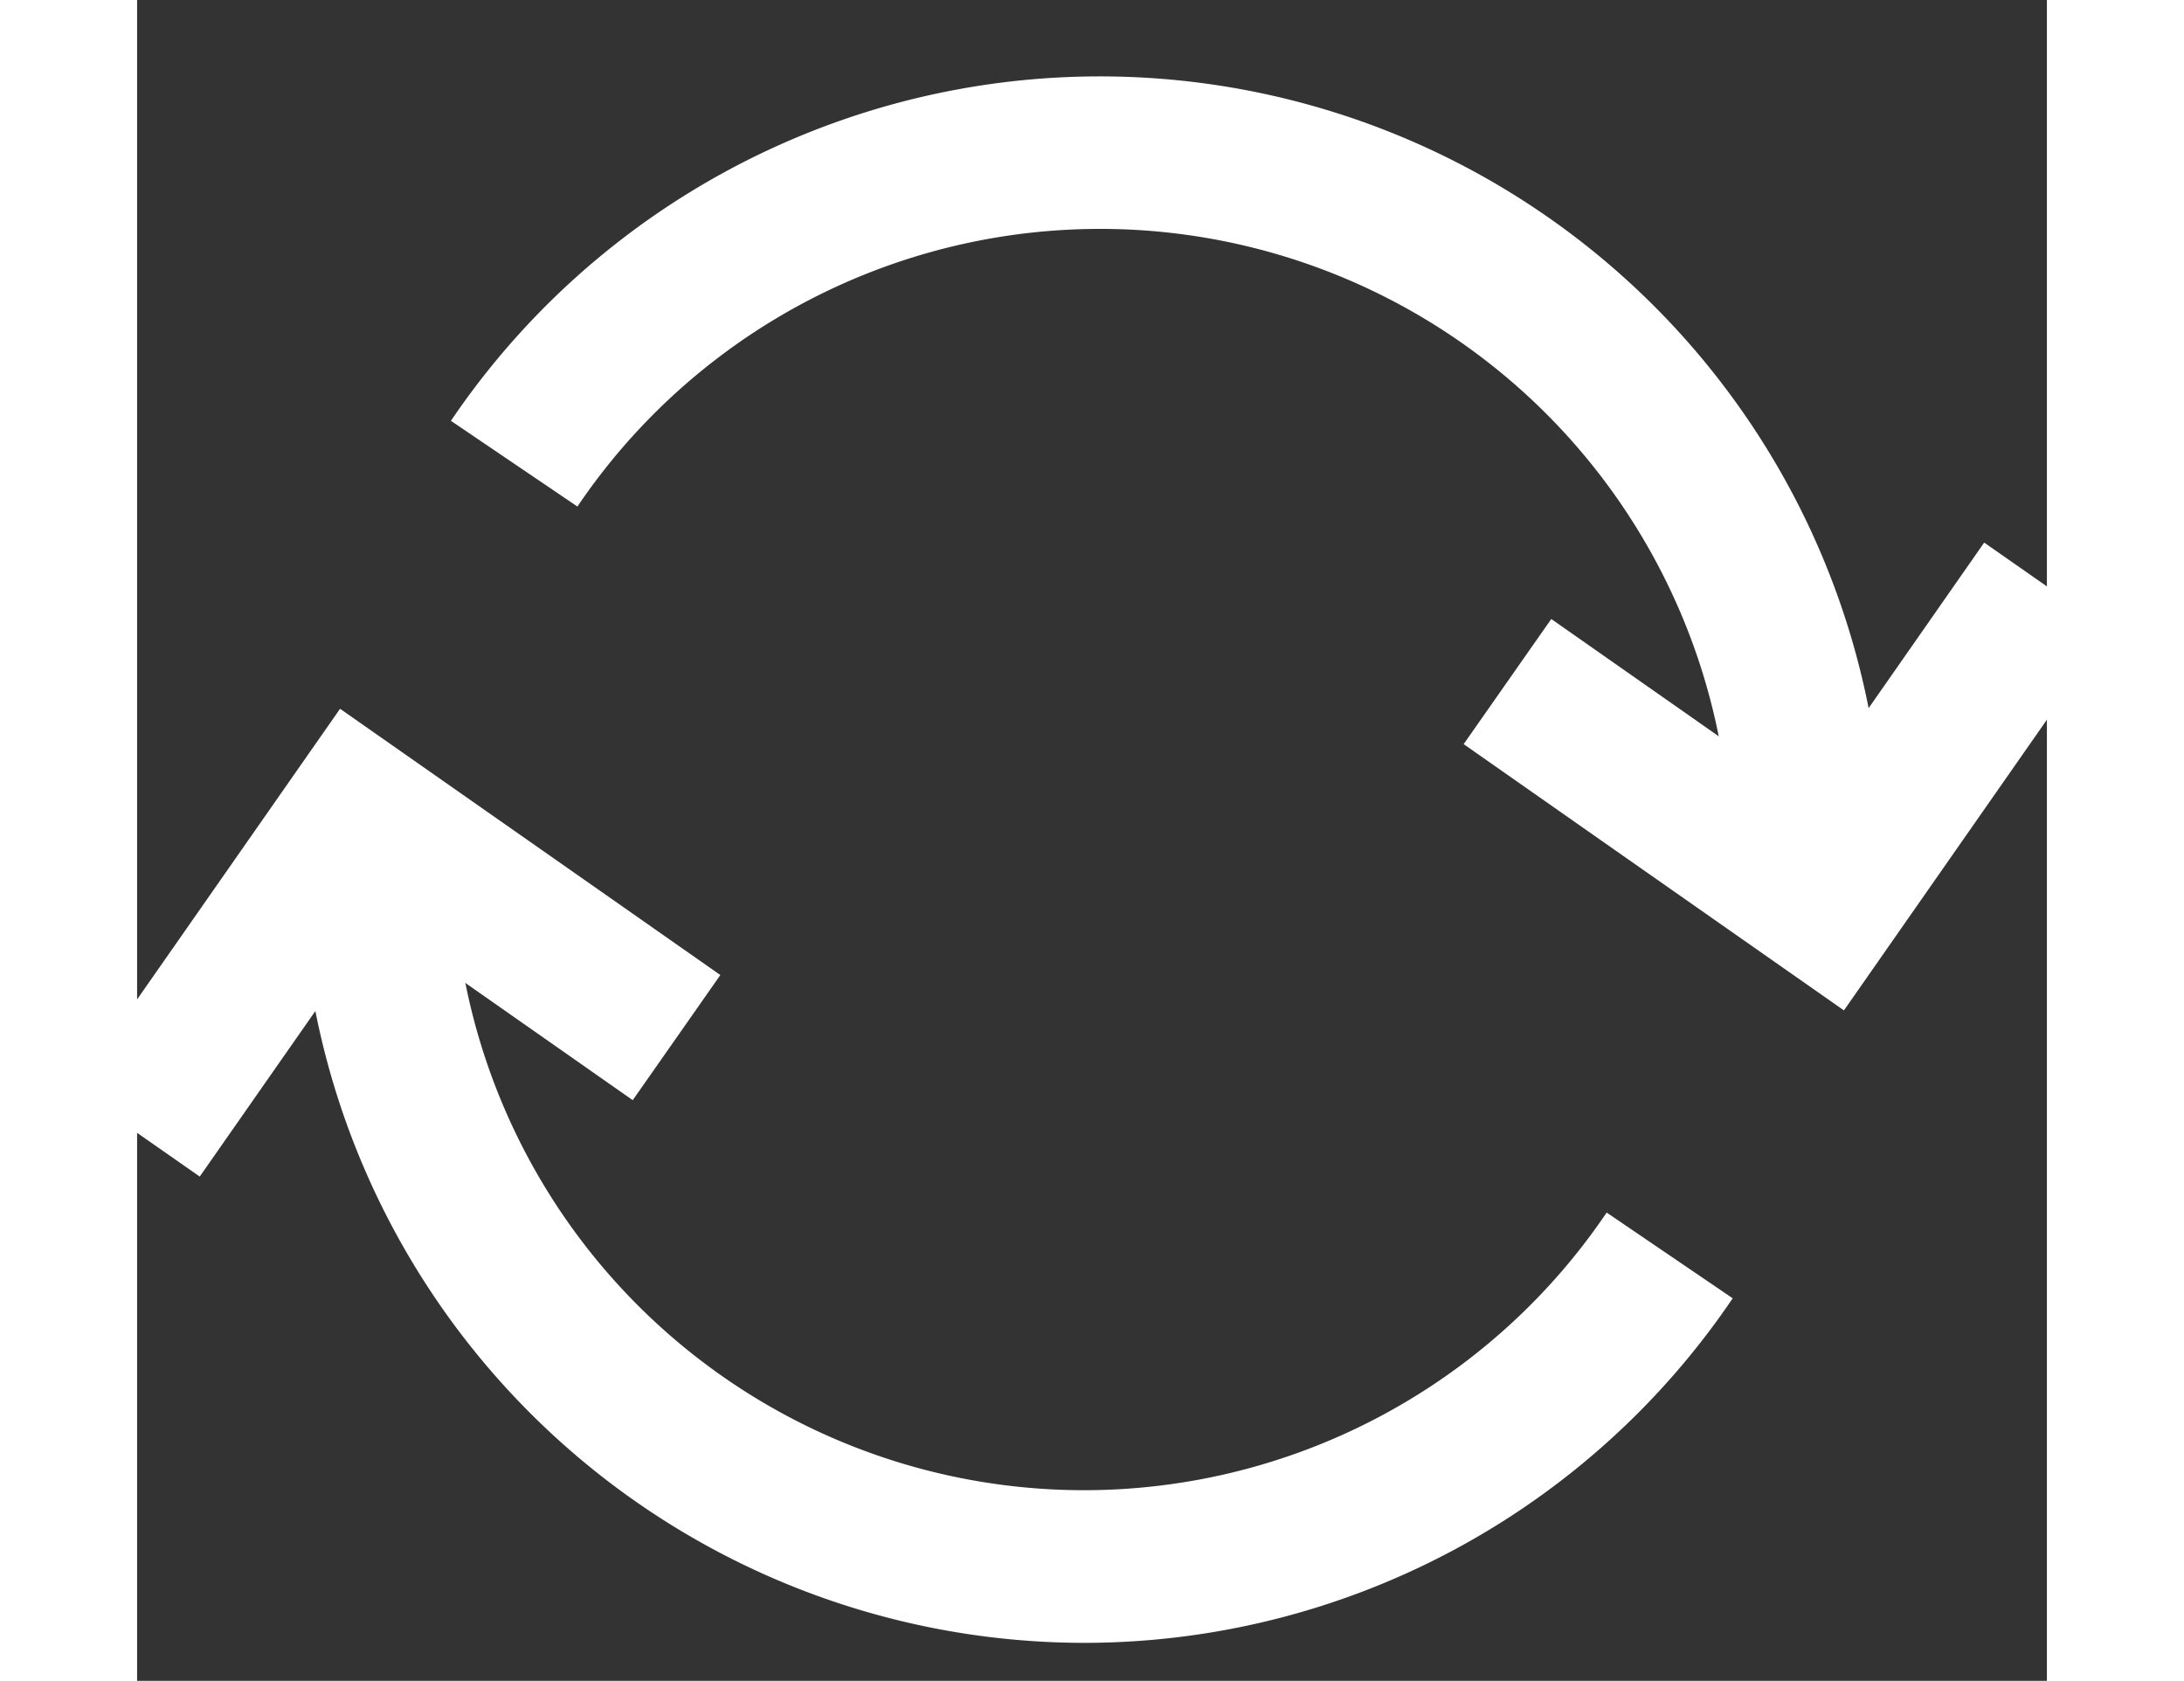
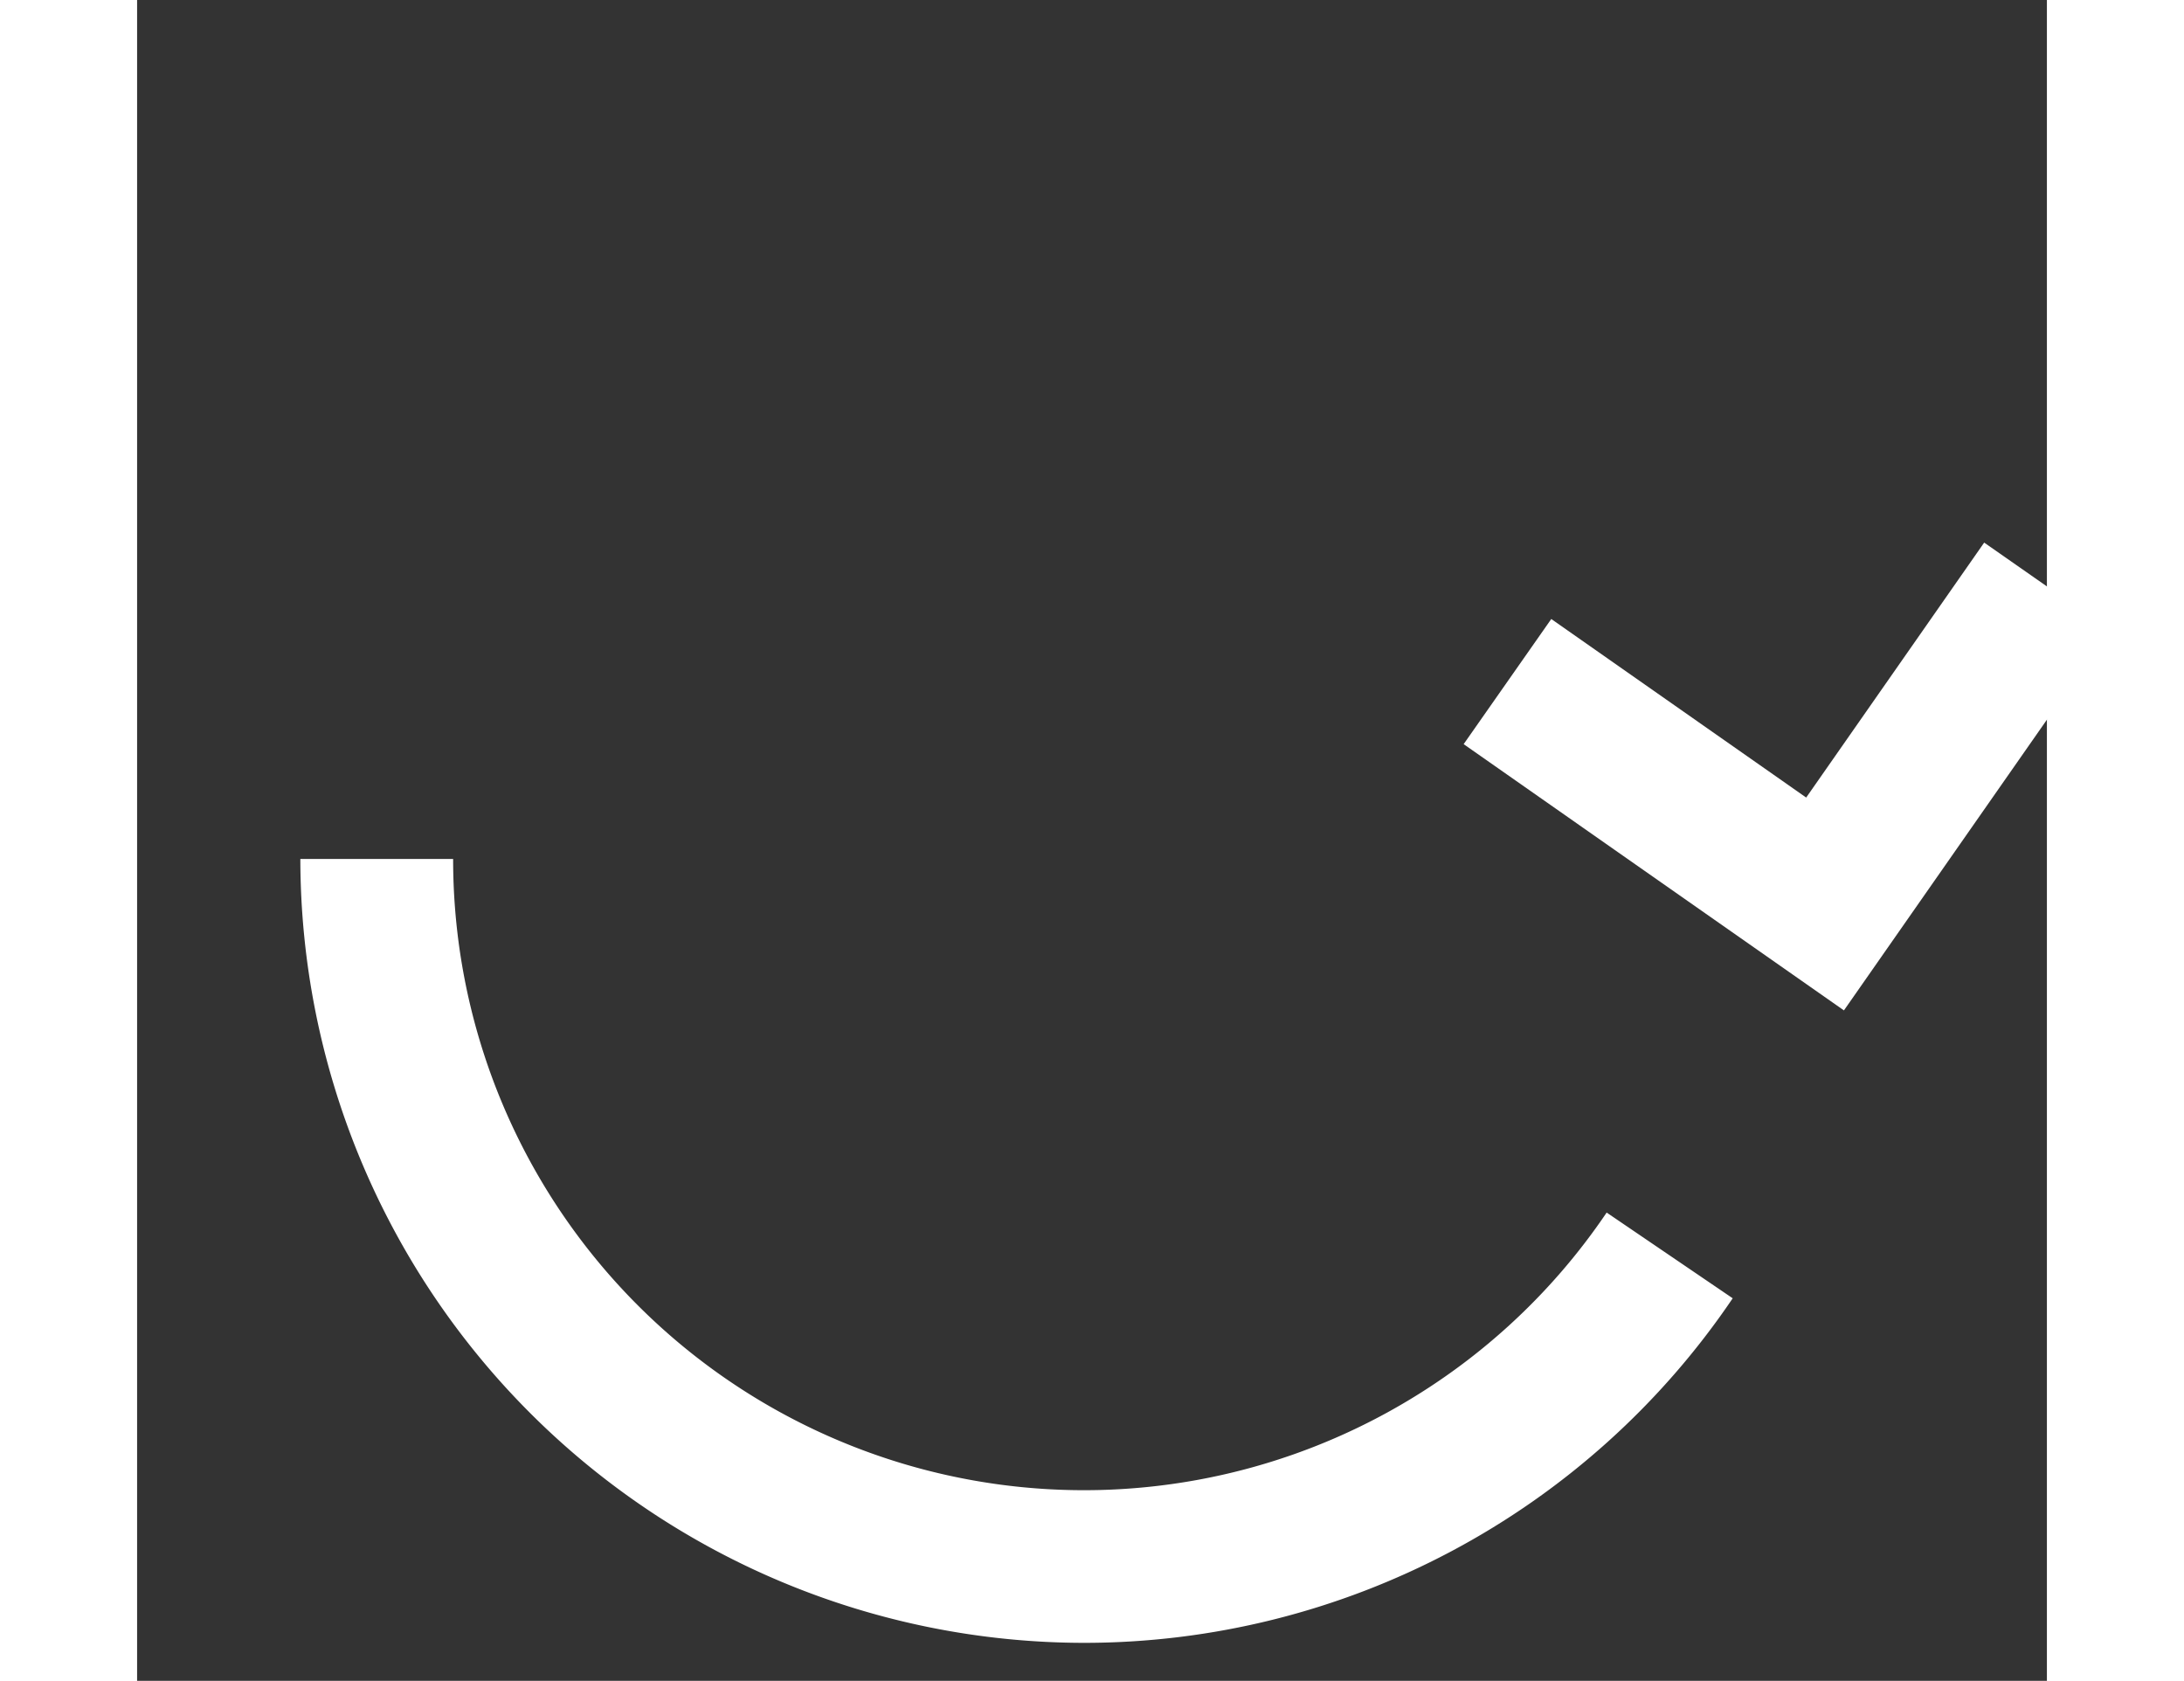
<svg xmlns="http://www.w3.org/2000/svg" width="26.64" height="20.5" viewBox="0 0 25 22">
  <rect x="0" y="0" width="25" height="22" fill="#333333" stroke="none" />
  <g id="Group_185" data-name="Group 185" transform="translate(0)">
    <g id="Group_66" data-name="Group 66" transform="translate(0 0)">
      <g id="change-item-icon" transform="translate(0 2)">
        <g id="Group_53" data-name="Group 53" transform="translate(0 8.67)">
          <path id="Path_13" data-name="Path 13" d="M272.508,280.3A10.27,10.27,0,0,1,262.25,270.04h2a8.258,8.258,0,0,0,15.1,4.628L281,275.79A10.253,10.253,0,0,1,272.508,280.3Z" transform="translate(-260.113 -269.467)" fill="#fff" />
-           <path id="Path_14" data-name="Path 14" d="M255.59,273.22l-1.64-1.145,3.477-4.978,4.978,3.485-1.147,1.638-3.337-2.337Z" transform="translate(-254.77 -268.49)" fill="#fff" />
        </g>
        <g id="Group_54" data-name="Group 54" transform="translate(4.938)">
-           <path id="Path_15" data-name="Path 15" d="M286.046,254.308h-2a8.258,8.258,0,0,0-15.1-4.628l-1.656-1.122a10.258,10.258,0,0,1,18.753,5.75Z" transform="translate(-268.12 -245.05)" fill="#fff" />
          <path id="Path_16" data-name="Path 16" d="M307.674,265.941l-4.978-3.485,1.147-1.638,3.337,2.337,2.33-3.337,1.64,1.145Z" transform="translate(-290.269 -254.716)" fill="#fff" />
        </g>
      </g>
    </g>
  </g>
</svg>